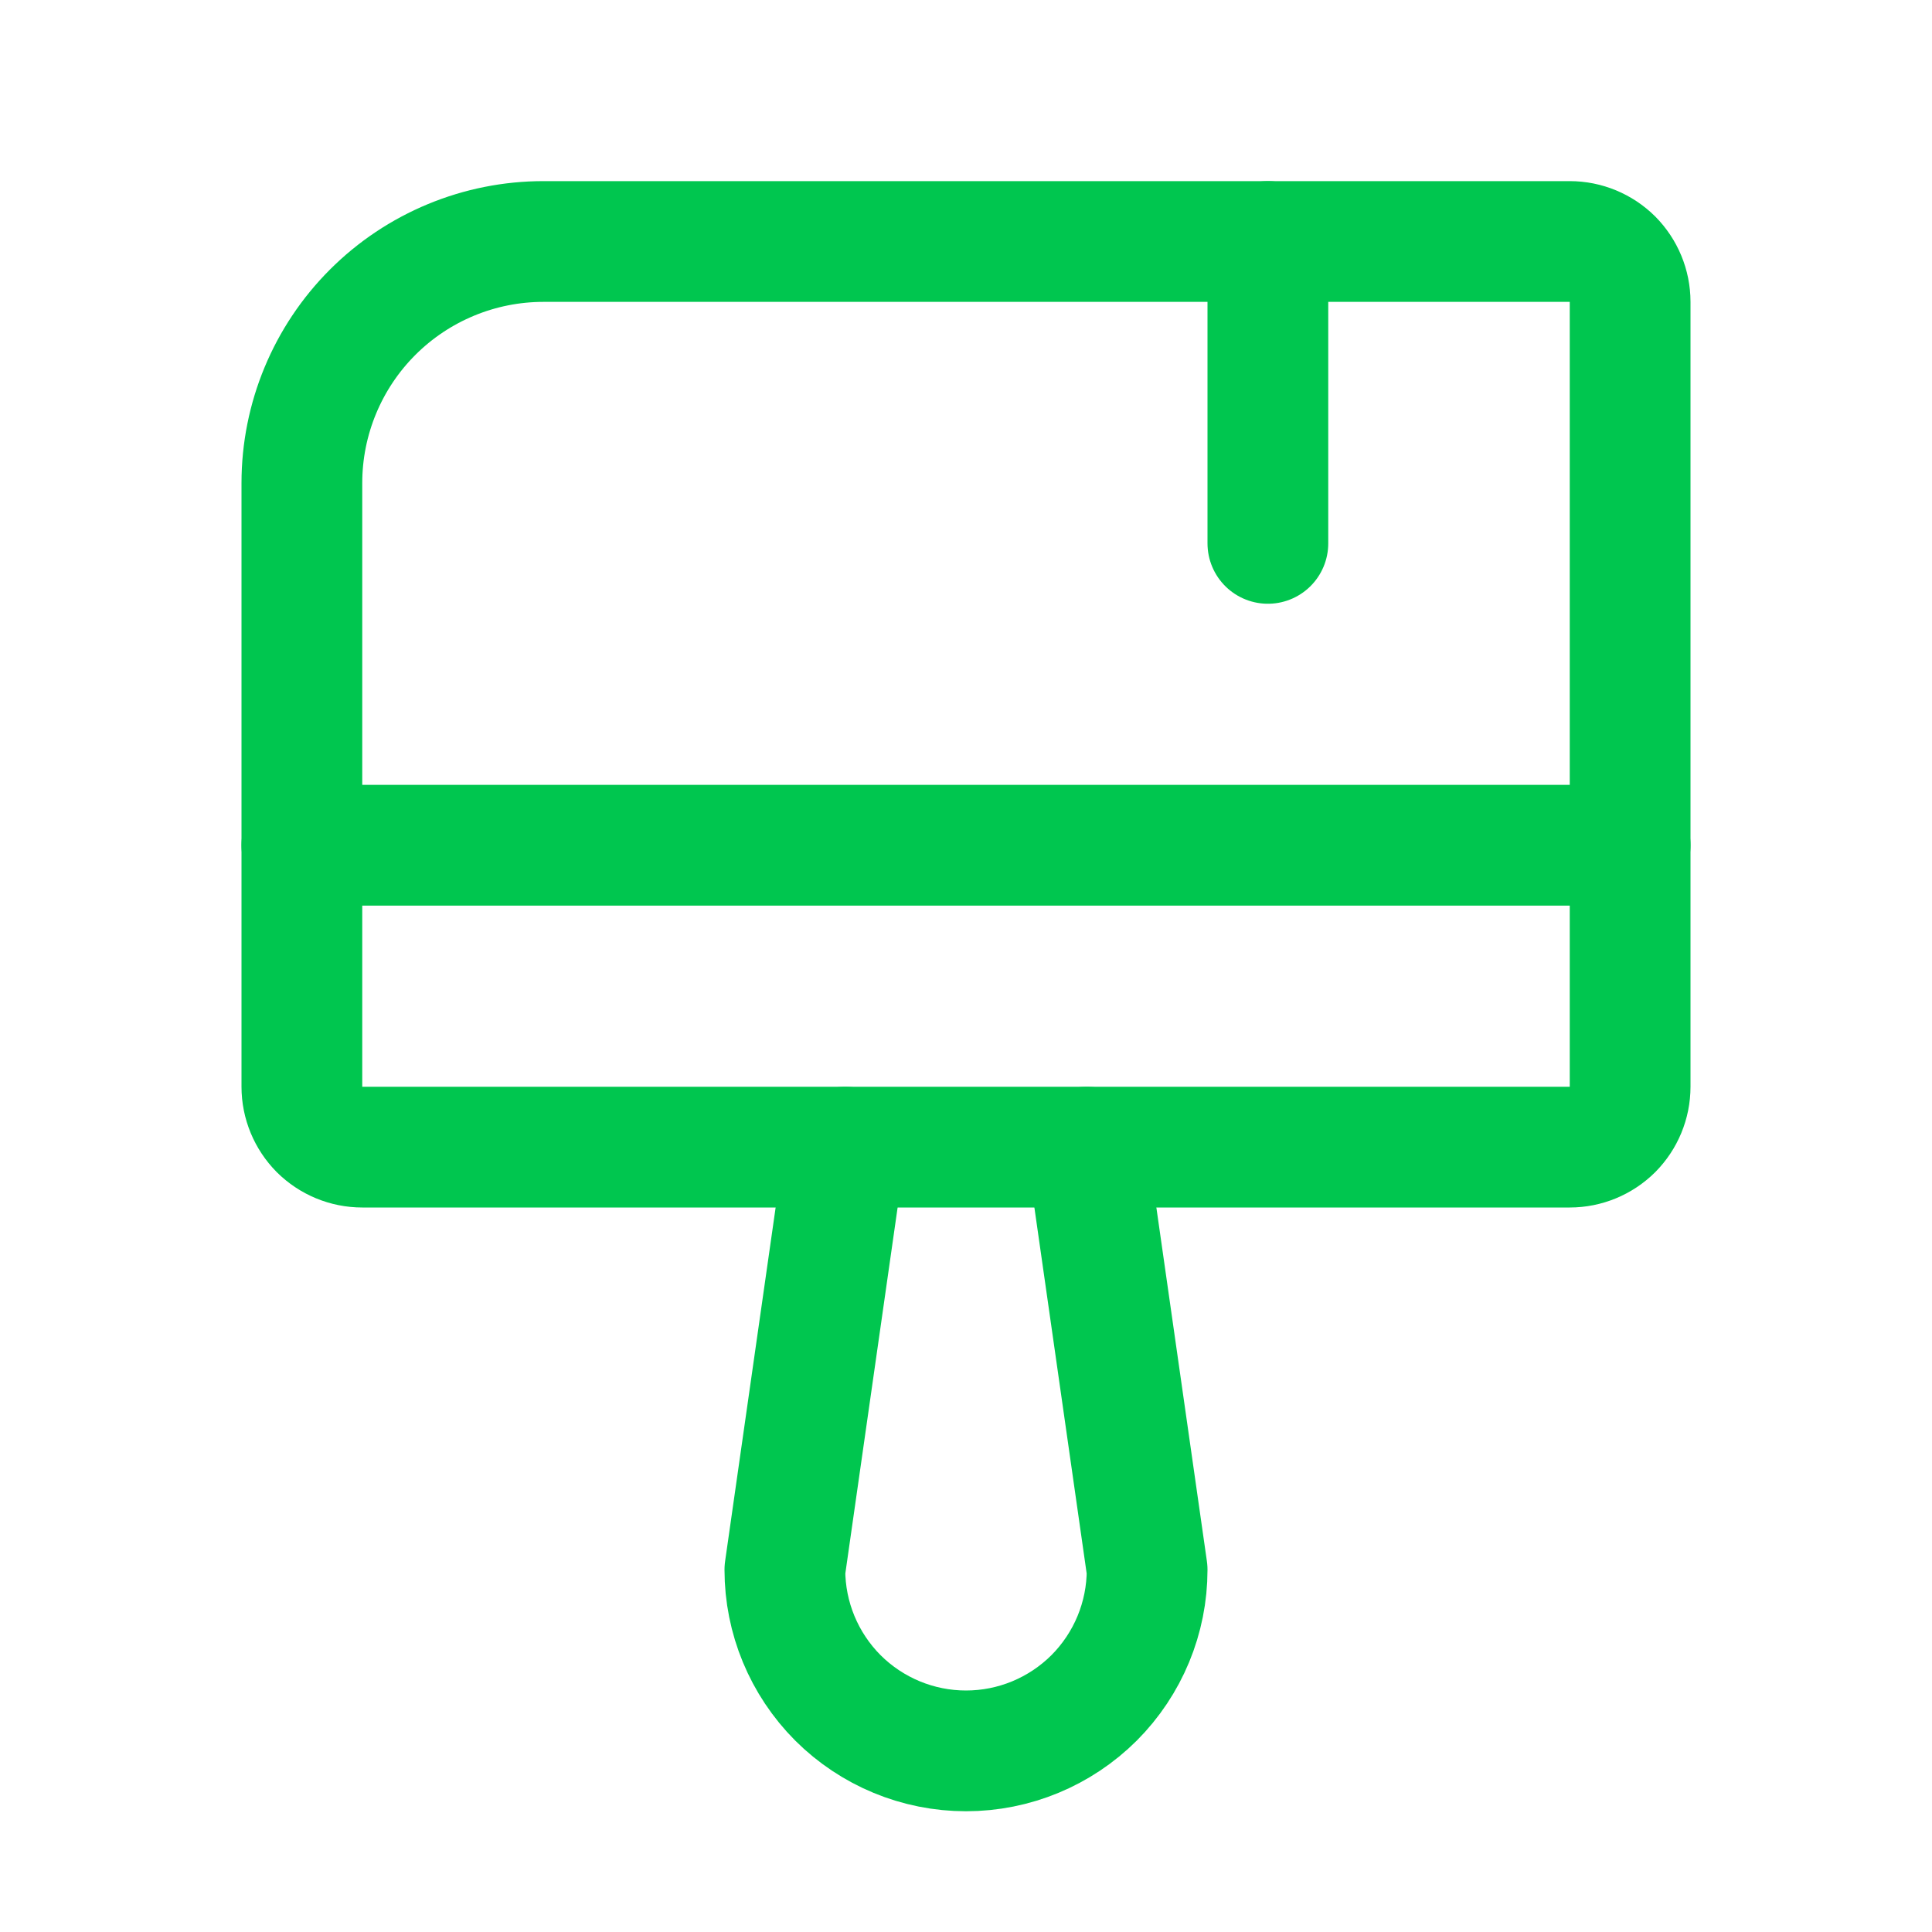
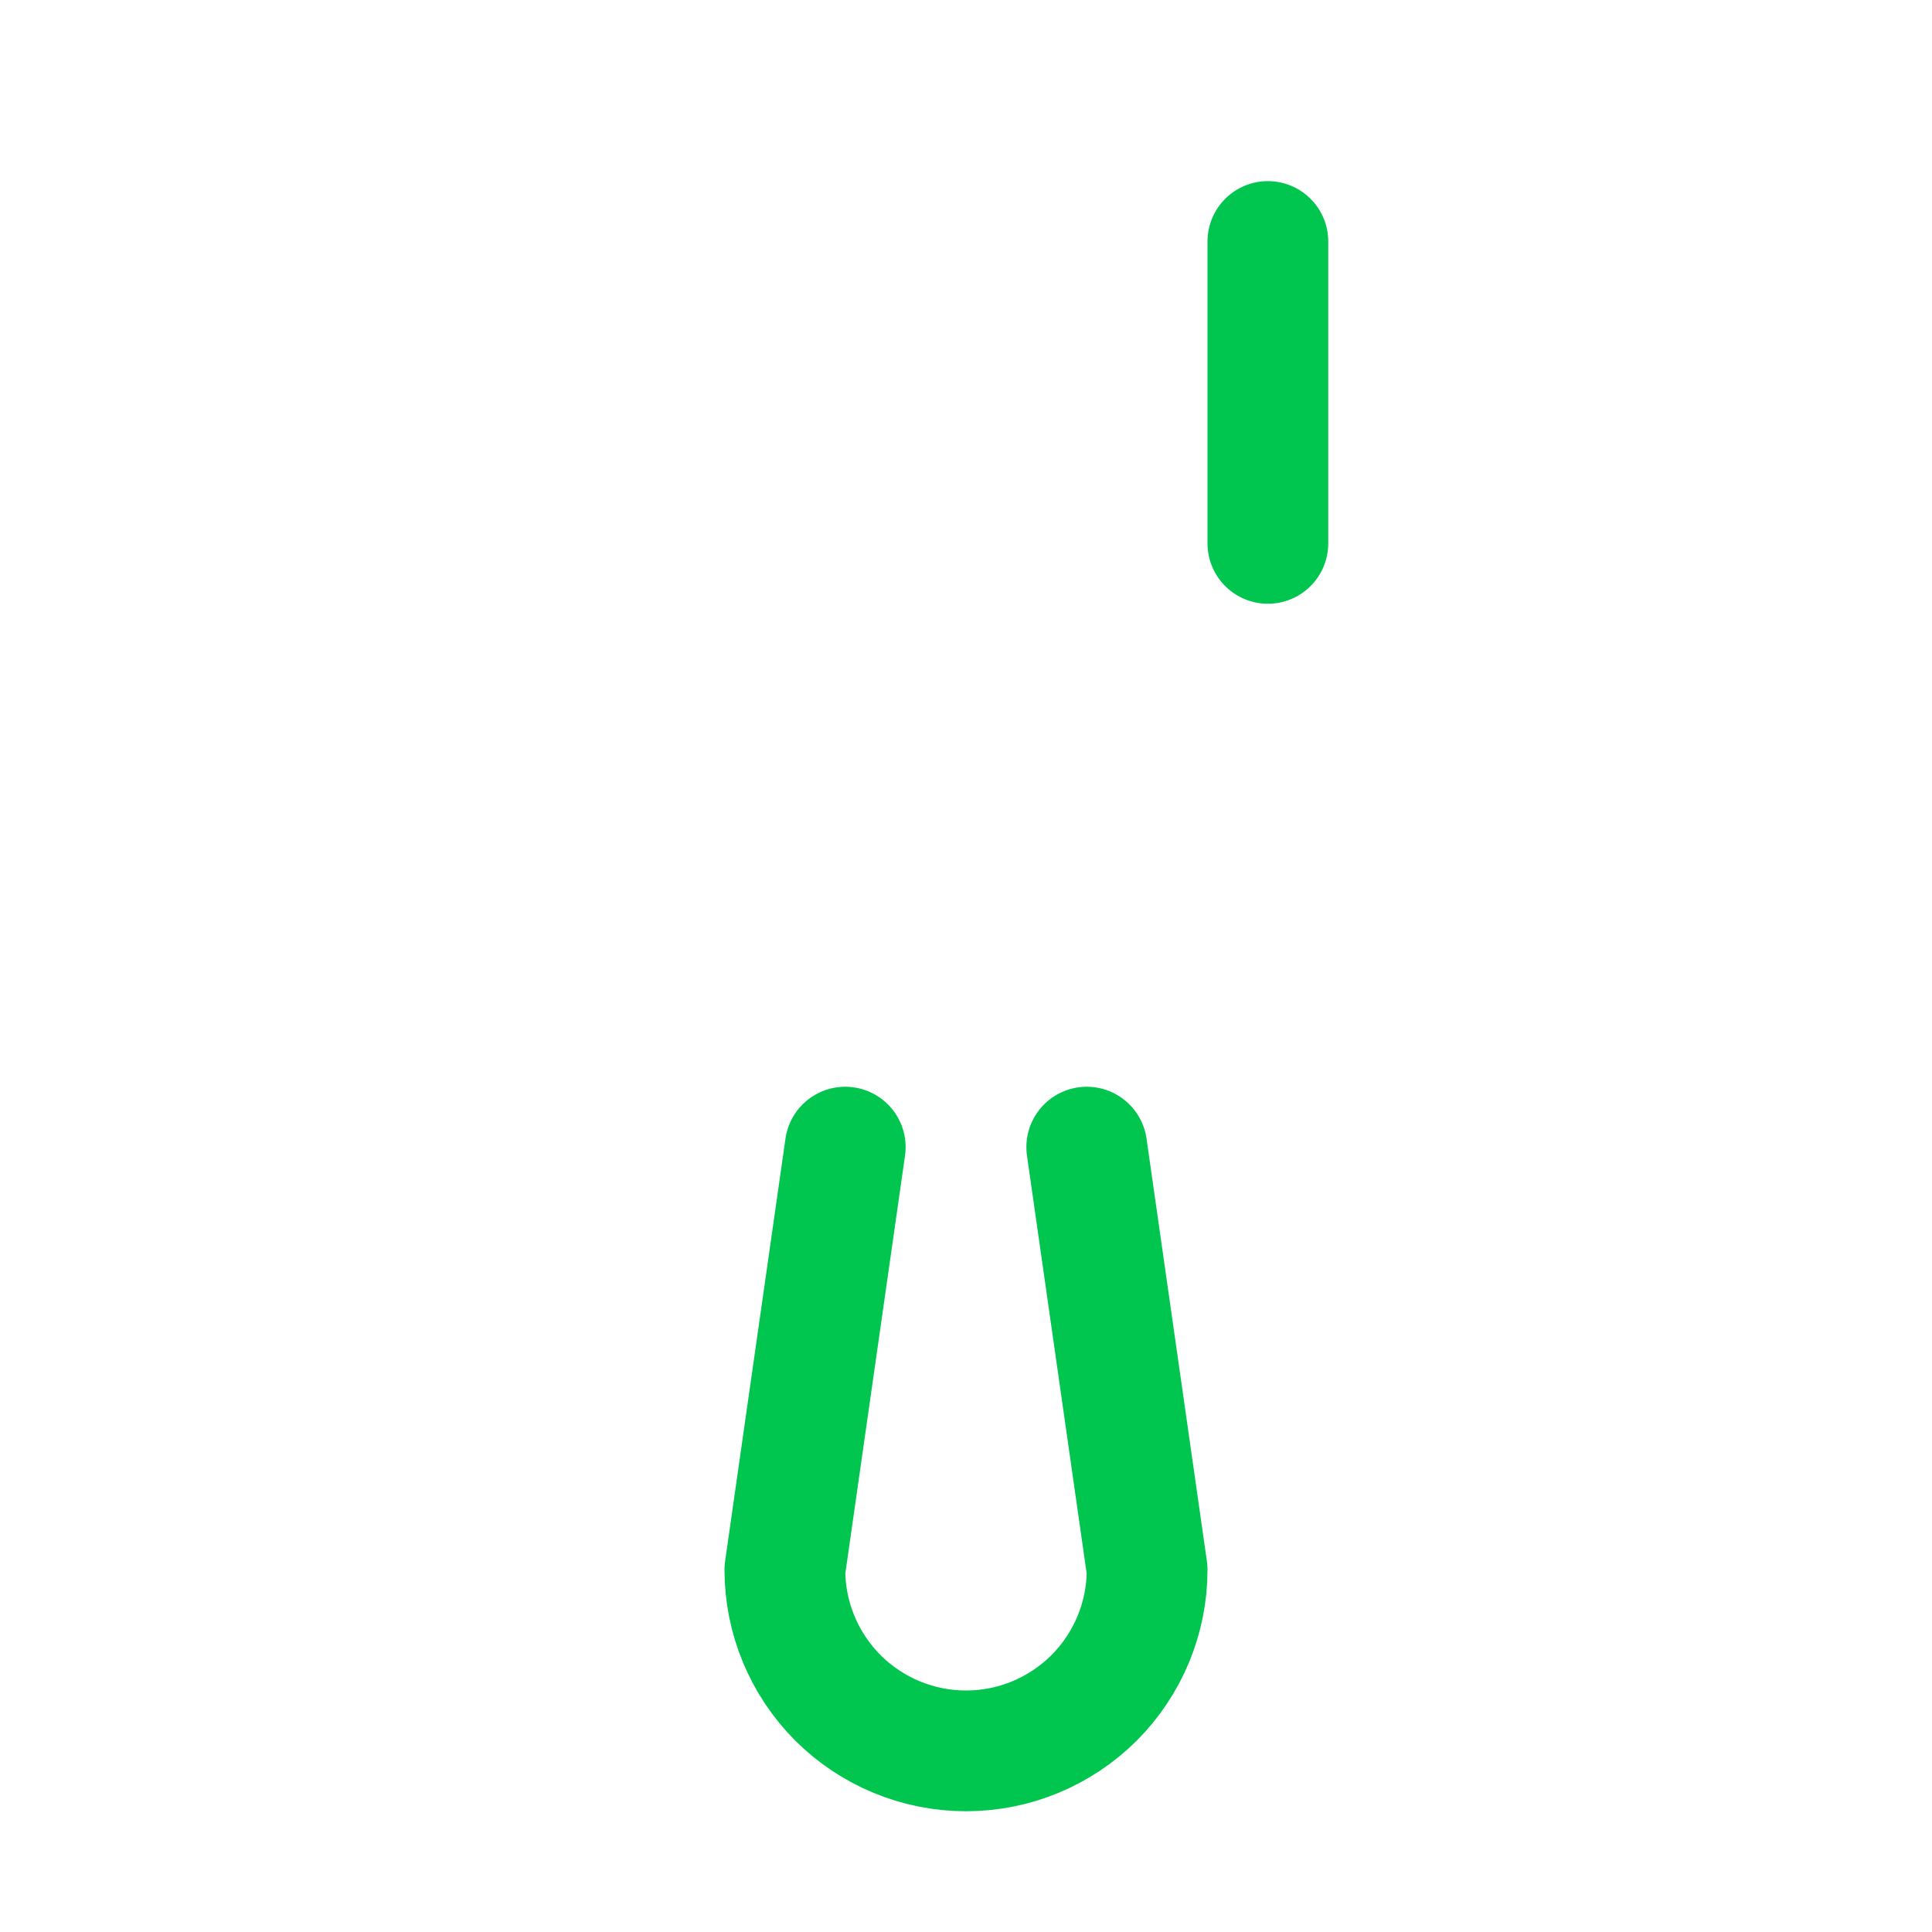
<svg xmlns="http://www.w3.org/2000/svg" width="16" height="16" viewBox="0 0 16 16" fill="none">
-   <path d="M4.5 2H13C13.133 2 13.26 2.053 13.354 2.146C13.447 2.24 13.5 2.367 13.5 2.5V9C13.5 9.133 13.447 9.26 13.354 9.354C13.26 9.447 13.133 9.5 13 9.5H3C2.867 9.5 2.74 9.447 2.646 9.354C2.553 9.26 2.5 9.133 2.5 9V4C2.5 3.47 2.711 2.961 3.086 2.586C3.461 2.211 3.97 2 4.5 2V2Z" stroke="#00C64F" stroke-linecap="round" stroke-linejoin="round" />
  <path d="M7 9.5L6.5 13C6.5 13.398 6.658 13.779 6.939 14.061C7.221 14.342 7.602 14.5 8 14.5C8.398 14.5 8.779 14.342 9.061 14.061C9.342 13.779 9.5 13.398 9.5 13L9 9.5" stroke="#00C64F" stroke-linecap="round" stroke-linejoin="round" />
-   <path d="M2.5 7H13.5" stroke="#00C64F" stroke-linecap="round" stroke-linejoin="round" />
  <path d="M10.5 2V4.5" stroke="#00C64F" stroke-linecap="round" stroke-linejoin="round" />
</svg>